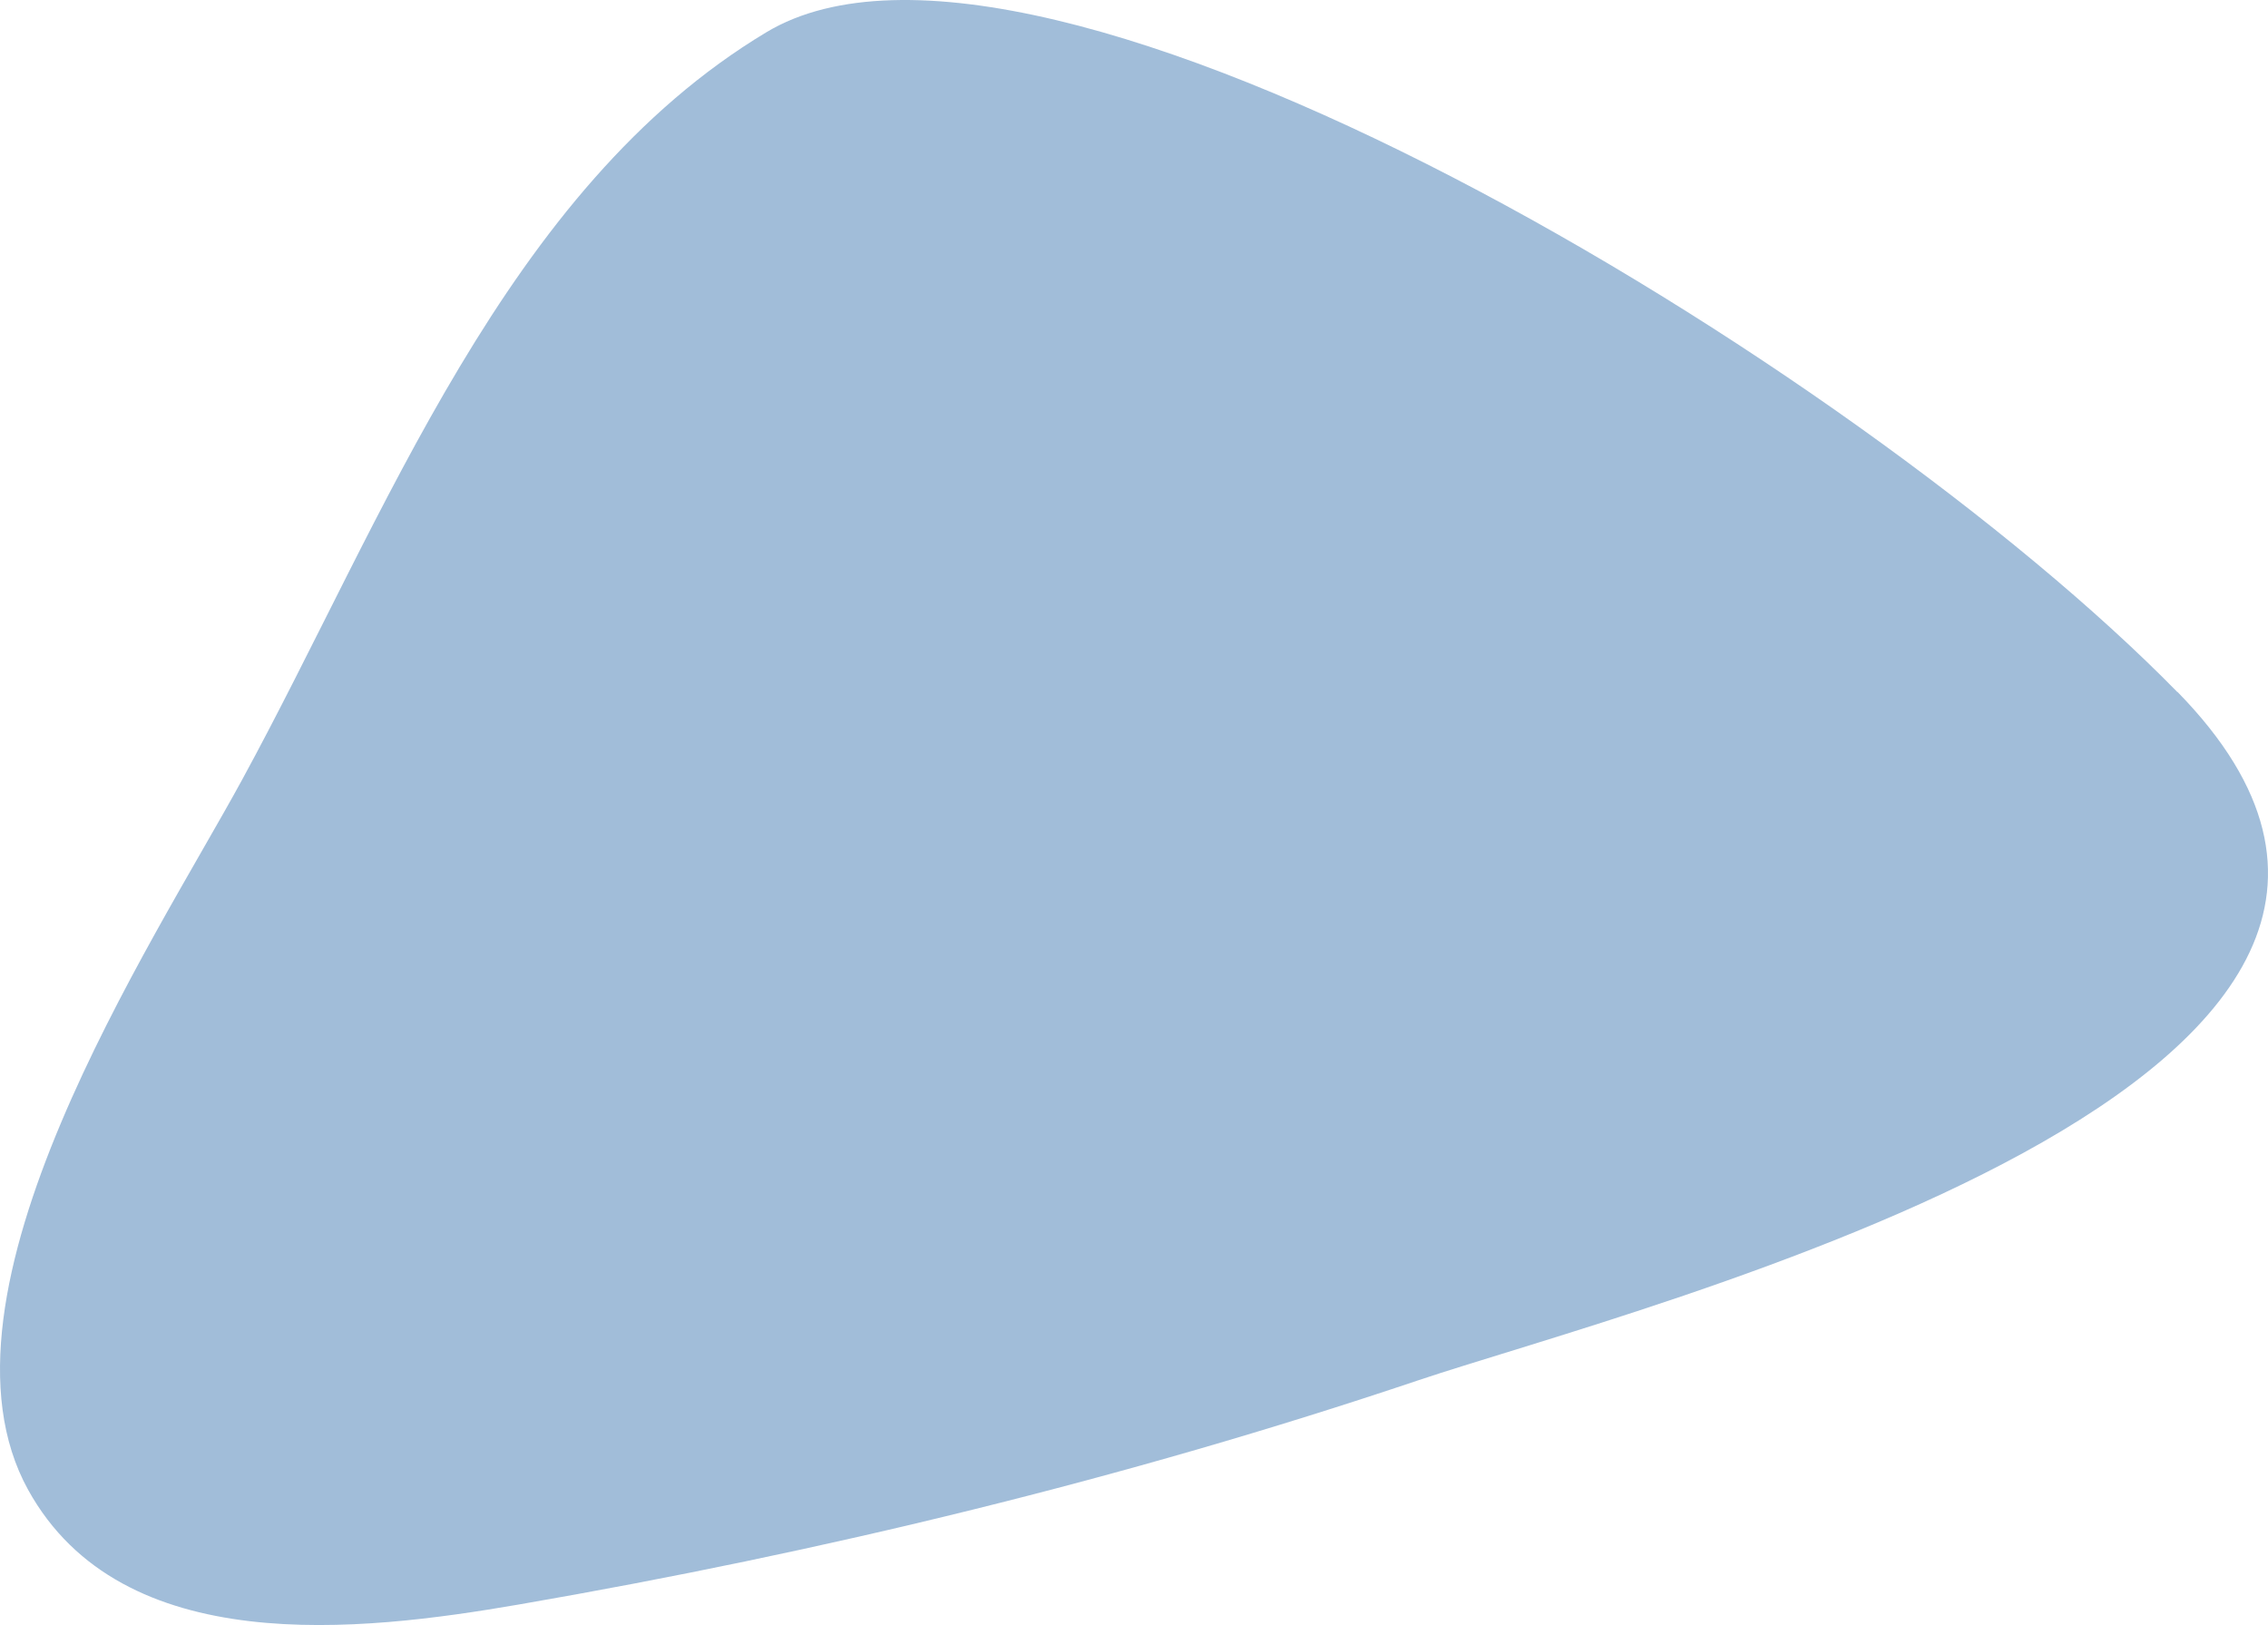
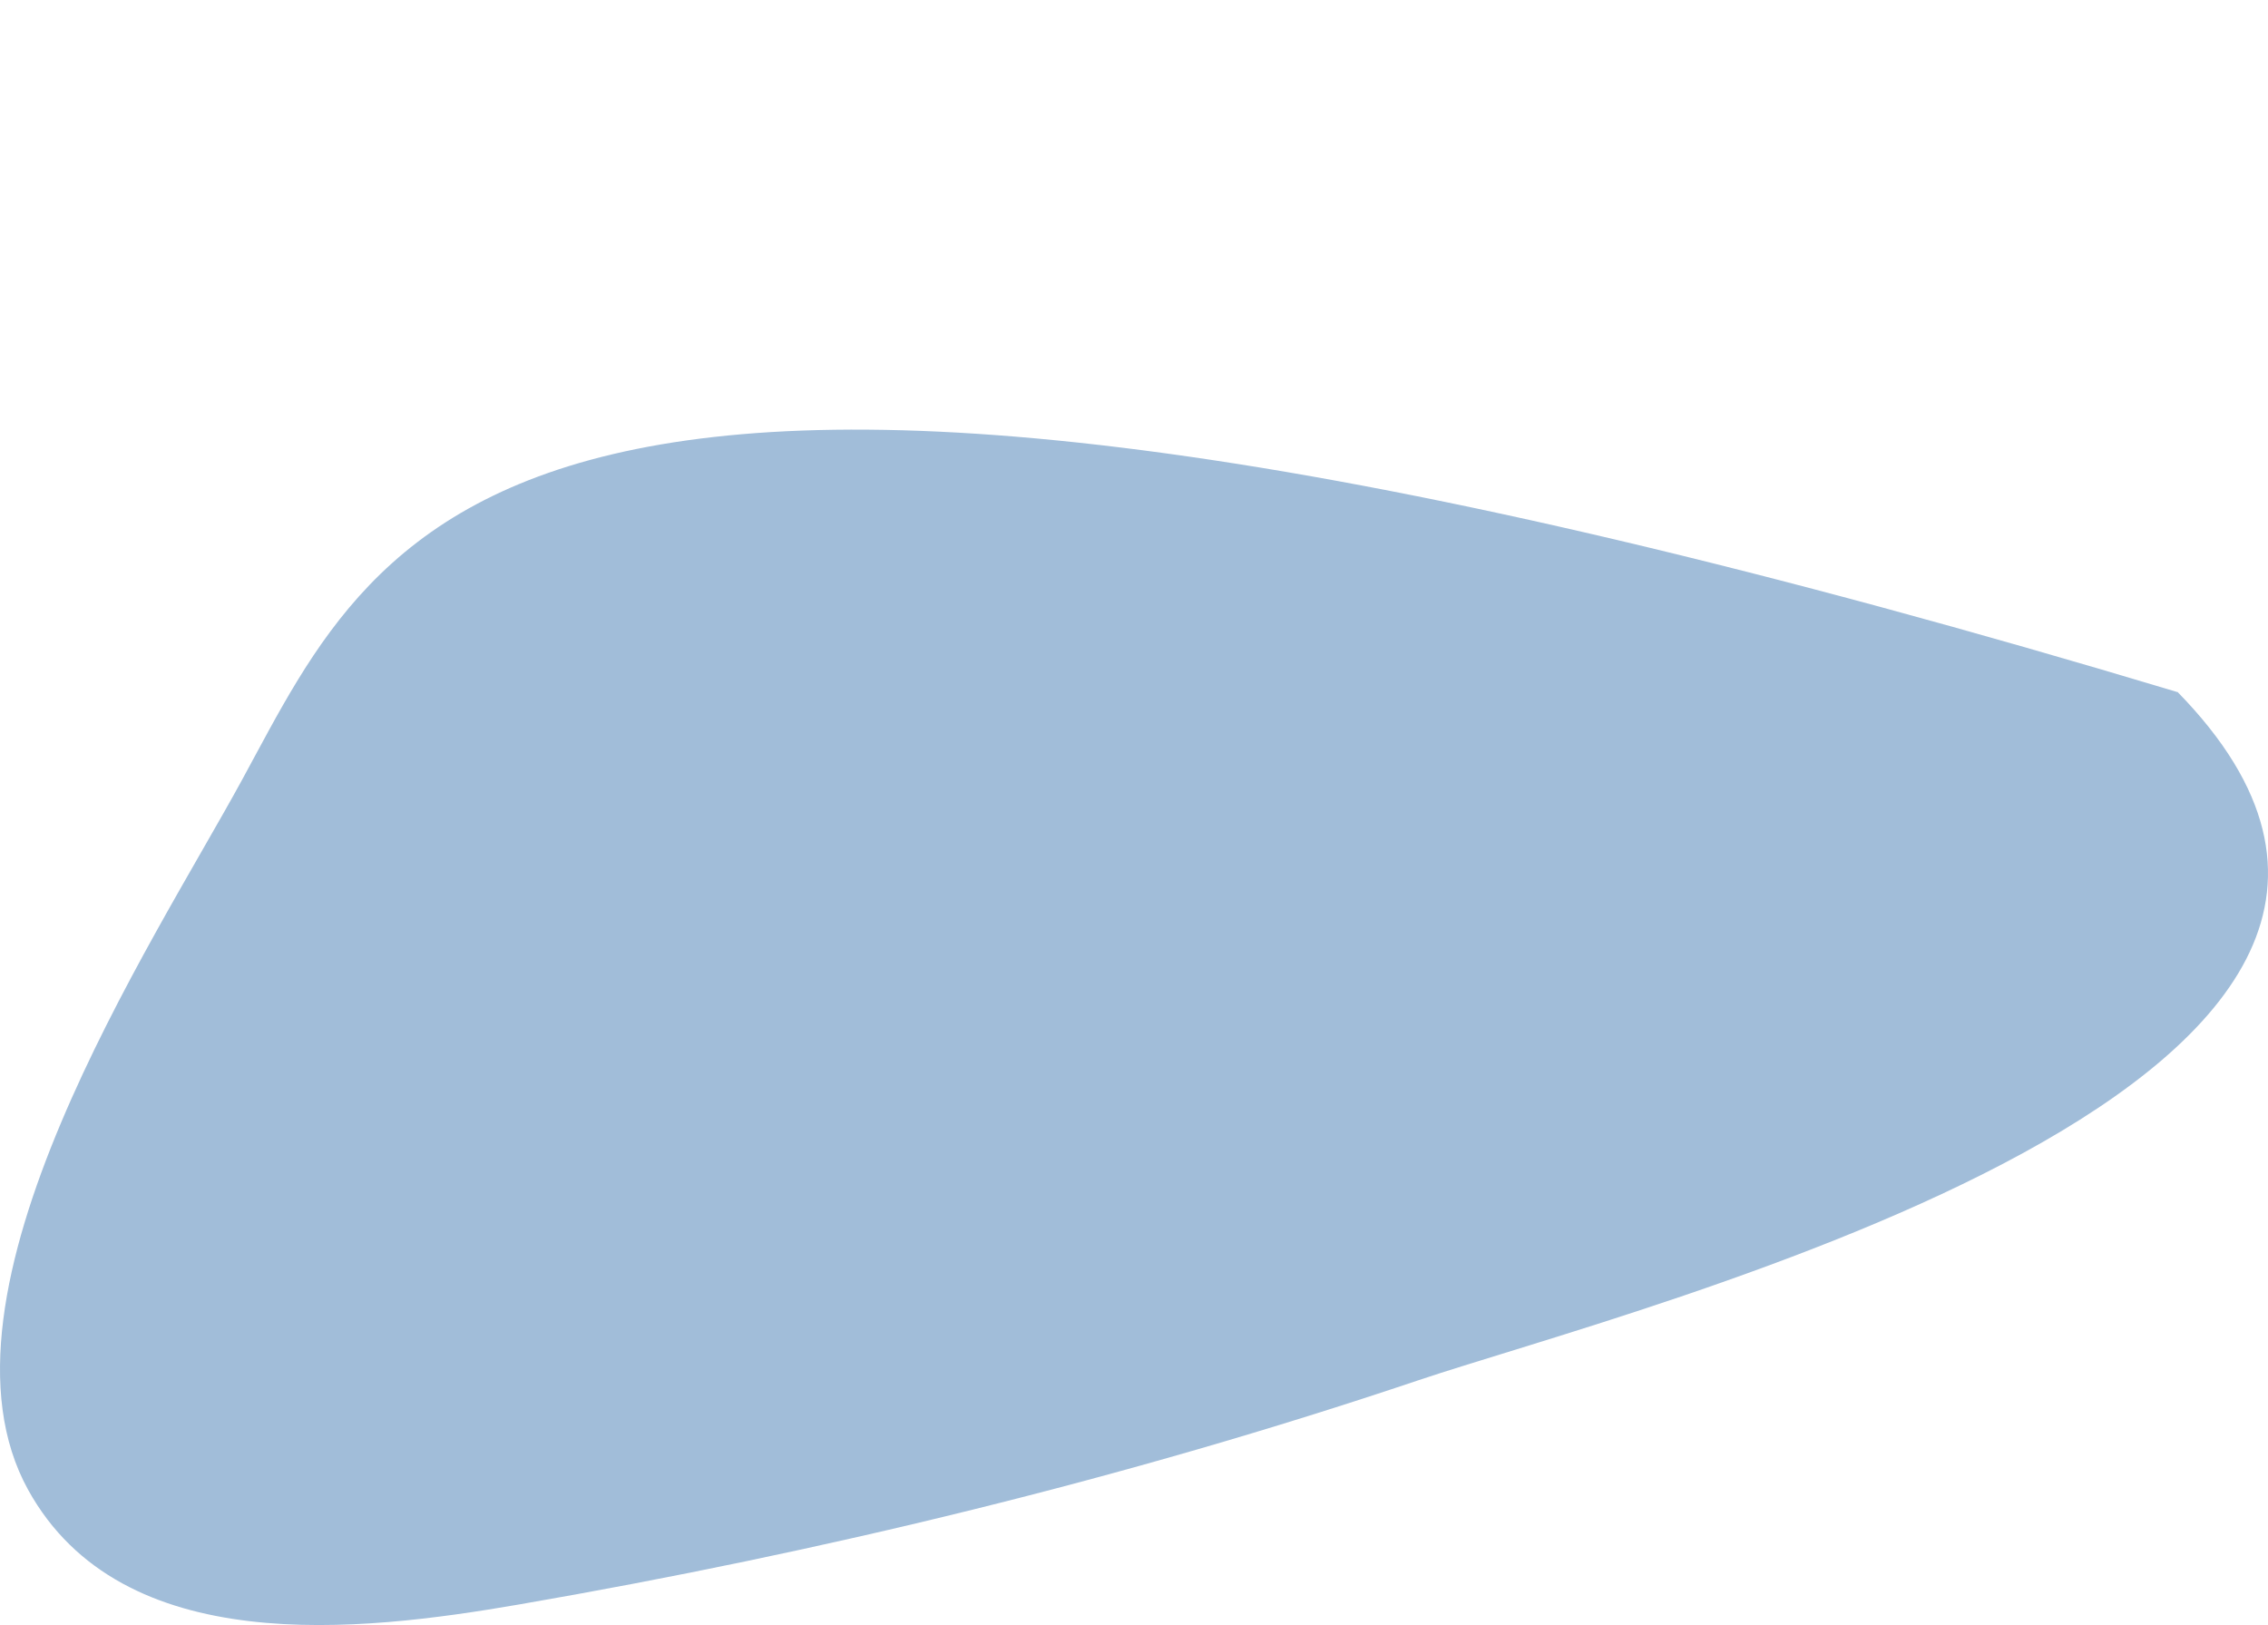
<svg xmlns="http://www.w3.org/2000/svg" width="134" height="96" viewBox="0 0 134 96" fill="none">
-   <path d="M128.647 40.885C109.601 21.427 61.348 -7.736 45.286 1.901C29.844 11.168 22.752 30.576 14.286 46.099C9.004 55.786 -4.727 76.439 1.661 88.01C7.21 98.05 21.277 96.402 30.649 94.788C48.572 91.693 66.528 87.354 83.764 81.552C96.976 77.112 150.996 63.708 128.647 40.868V40.885Z" fill="#A1BDD9" />
+   <path d="M128.647 40.885C29.844 11.168 22.752 30.576 14.286 46.099C9.004 55.786 -4.727 76.439 1.661 88.01C7.21 98.05 21.277 96.402 30.649 94.788C48.572 91.693 66.528 87.354 83.764 81.552C96.976 77.112 150.996 63.708 128.647 40.868V40.885Z" fill="#A1BDD9" />
</svg>